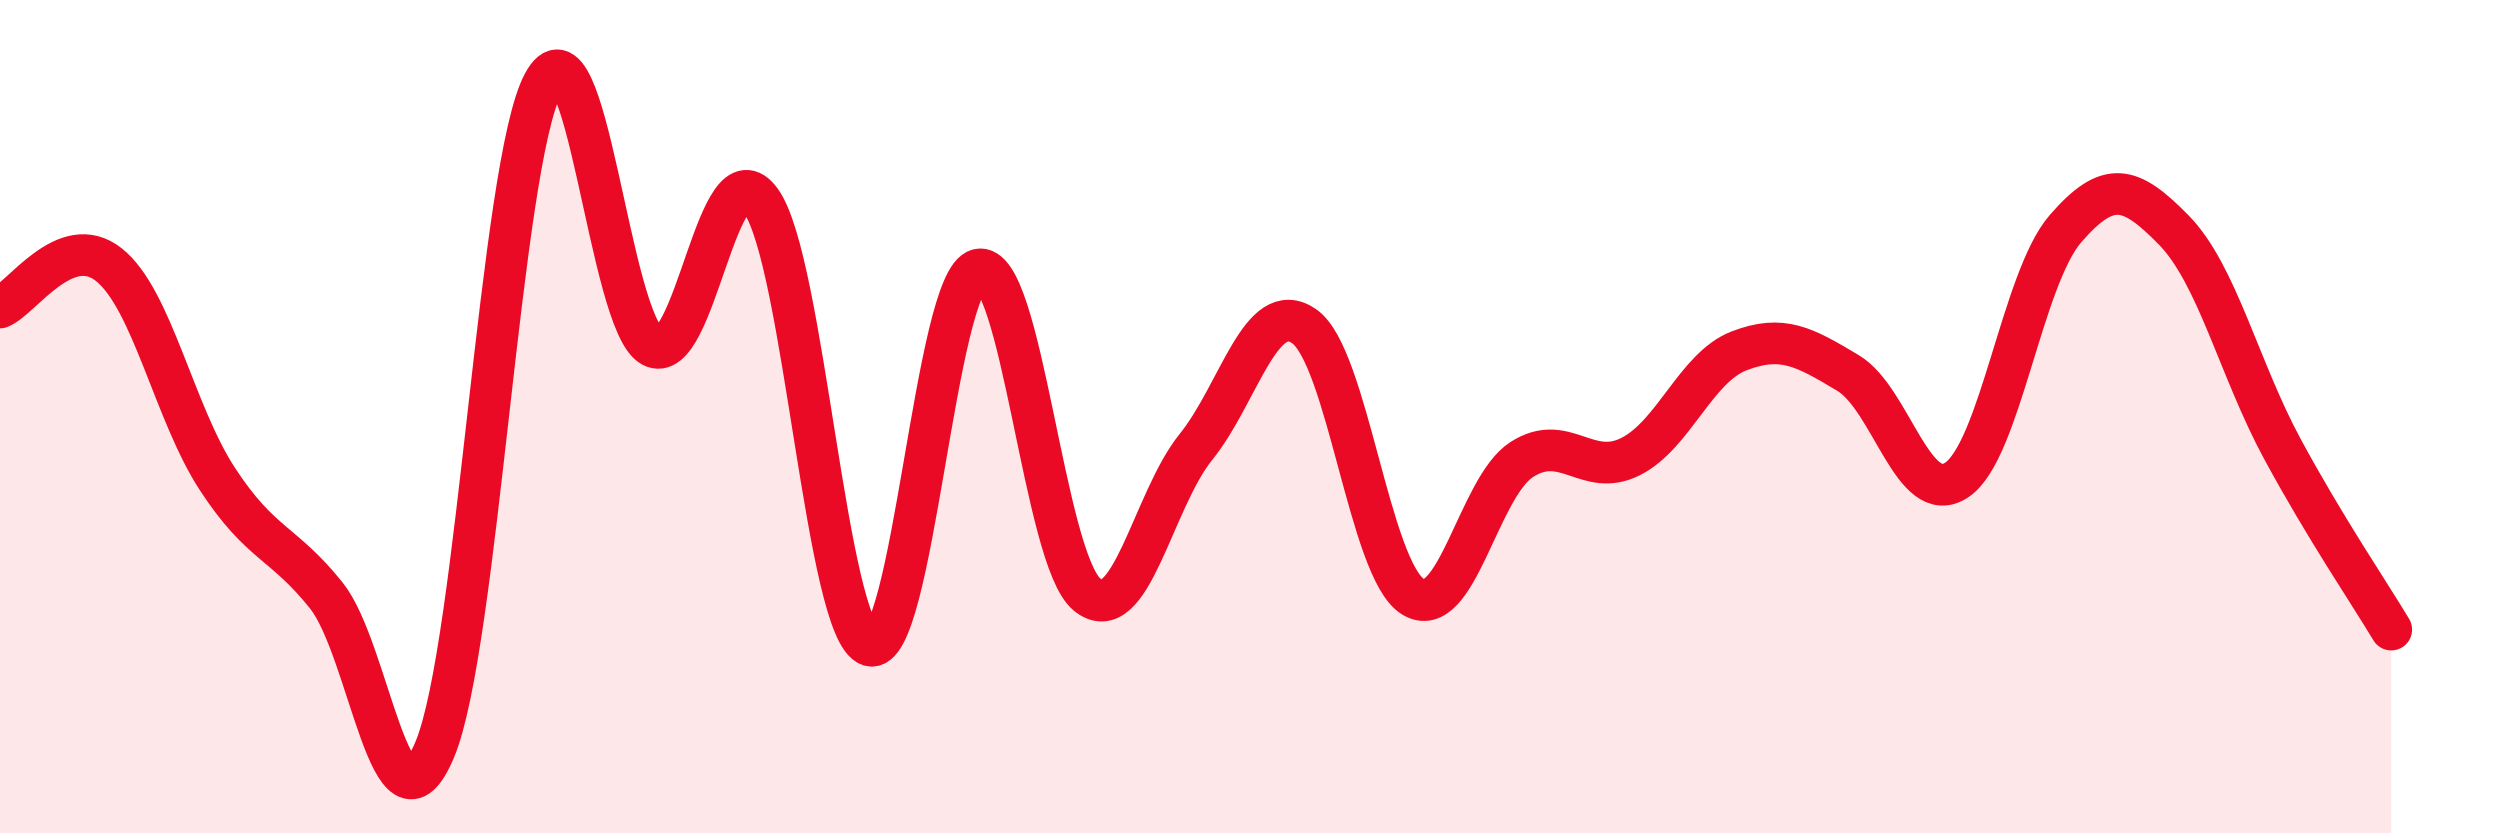
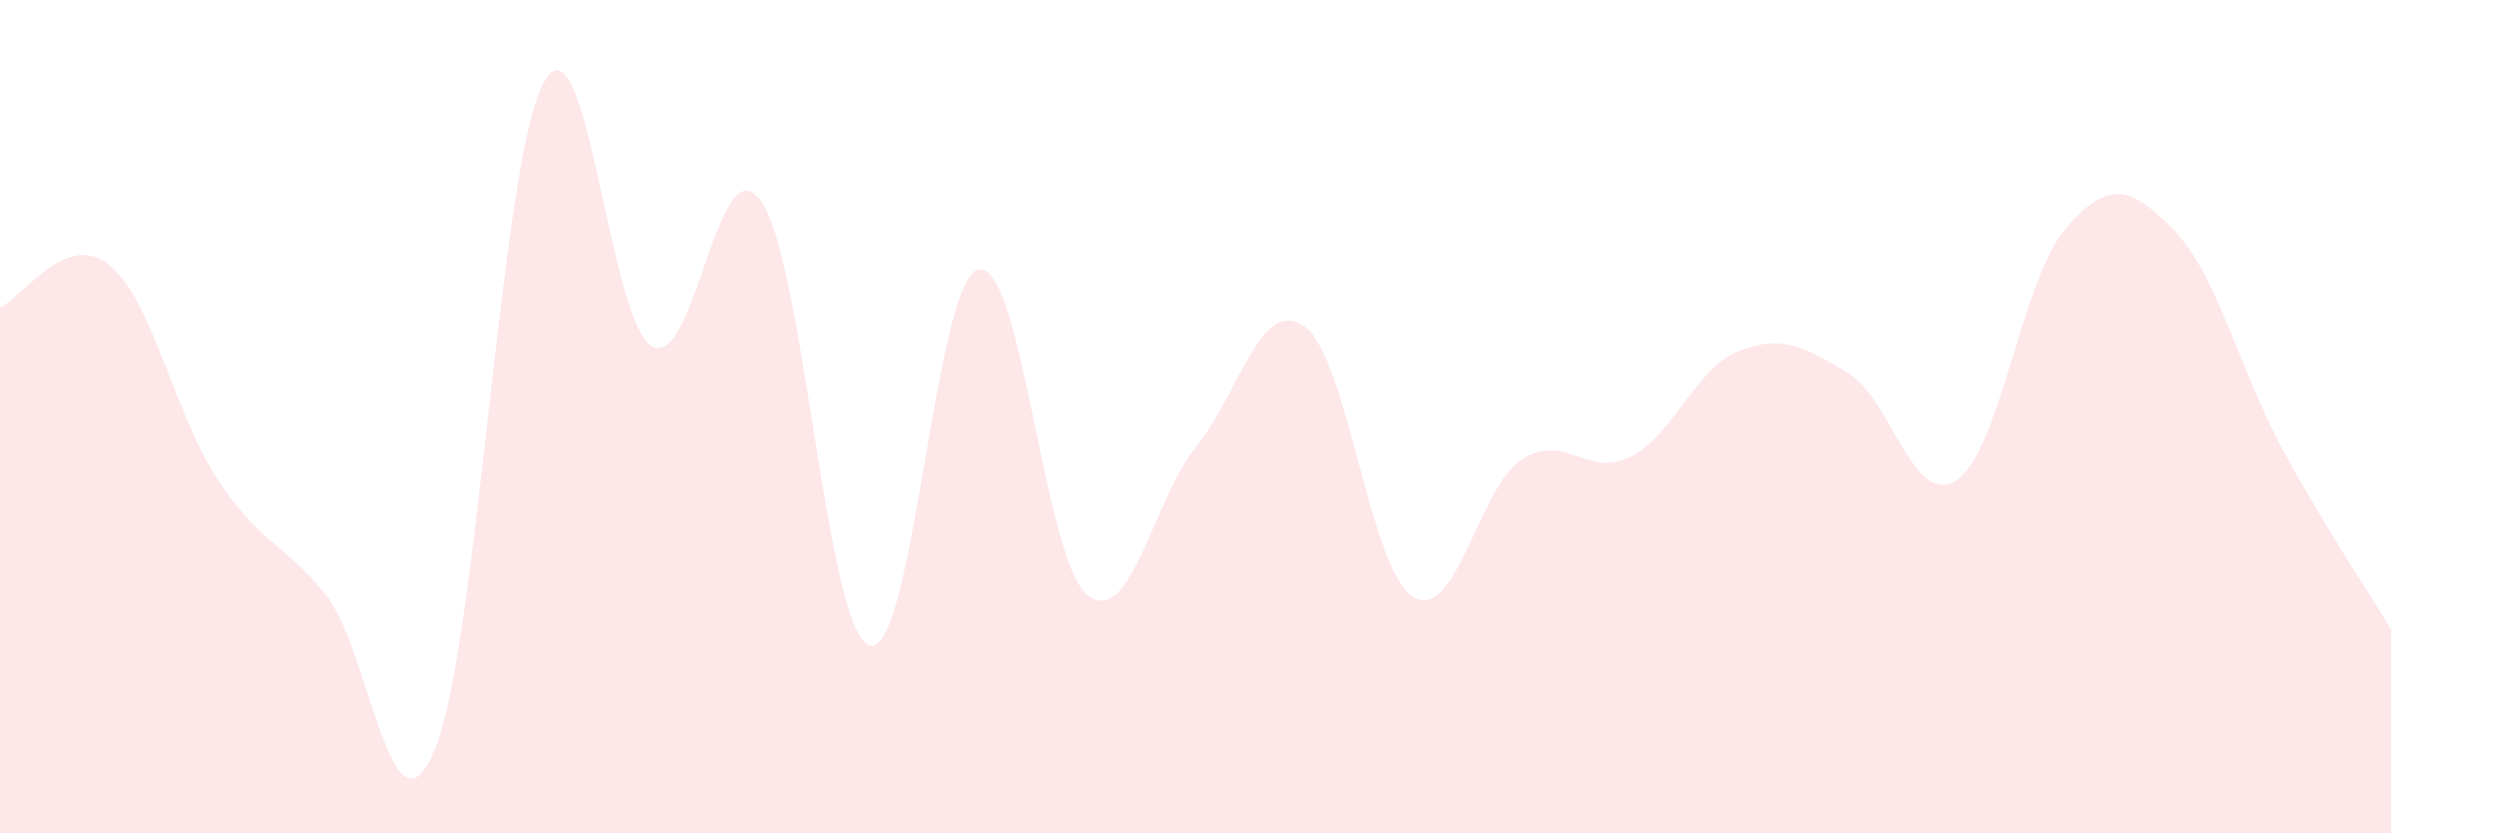
<svg xmlns="http://www.w3.org/2000/svg" width="60" height="20" viewBox="0 0 60 20">
  <path d="M 0,7.38 C 0.52,7.17 1.57,5.53 2.61,6.35 C 3.65,7.17 4.18,9.91 5.22,11.5 C 6.26,13.09 6.79,12.99 7.83,14.29 C 8.87,15.59 9.39,20.46 10.43,18 C 11.47,15.54 12,3.94 13.04,2 C 14.08,0.06 14.61,7.75 15.65,8.31 C 16.69,8.87 17.22,3.38 18.26,4.82 C 19.3,6.26 19.83,15.16 20.87,15.49 C 21.91,15.82 22.44,6.71 23.48,6.47 C 24.52,6.23 25.05,13.42 26.09,14.27 C 27.13,15.12 27.66,12.02 28.7,10.73 C 29.74,9.44 30.26,7.11 31.3,7.83 C 32.34,8.55 32.87,13.68 33.91,14.32 C 34.95,14.96 35.48,11.7 36.52,11.03 C 37.56,10.36 38.09,11.48 39.13,10.96 C 40.17,10.44 40.7,8.82 41.74,8.42 C 42.78,8.02 43.31,8.33 44.35,8.95 C 45.39,9.57 45.92,12.21 46.96,11.52 C 48,10.83 48.53,6.69 49.57,5.49 C 50.61,4.29 51.13,4.46 52.17,5.52 C 53.21,6.58 53.74,8.86 54.78,10.78 C 55.82,12.7 56.87,14.24 57.39,15.11L57.39 20L0 20Z" fill="#EB0A25" opacity="0.1" stroke-linecap="round" stroke-linejoin="round" />
-   <path d="M 0,7.38 C 0.52,7.17 1.57,5.53 2.61,6.35 C 3.65,7.17 4.18,9.91 5.22,11.5 C 6.26,13.09 6.79,12.99 7.83,14.29 C 8.87,15.59 9.39,20.46 10.43,18 C 11.47,15.54 12,3.94 13.04,2 C 14.08,0.06 14.61,7.75 15.65,8.31 C 16.69,8.87 17.22,3.38 18.26,4.82 C 19.3,6.26 19.83,15.16 20.87,15.49 C 21.91,15.82 22.44,6.71 23.48,6.47 C 24.52,6.23 25.05,13.42 26.09,14.27 C 27.13,15.12 27.66,12.02 28.7,10.73 C 29.74,9.44 30.26,7.11 31.3,7.83 C 32.34,8.55 32.87,13.68 33.91,14.32 C 34.95,14.96 35.48,11.7 36.52,11.03 C 37.56,10.36 38.09,11.48 39.13,10.96 C 40.17,10.44 40.7,8.82 41.74,8.42 C 42.78,8.02 43.31,8.33 44.35,8.95 C 45.39,9.57 45.92,12.21 46.96,11.52 C 48,10.83 48.53,6.69 49.57,5.49 C 50.61,4.29 51.13,4.46 52.17,5.52 C 53.21,6.58 53.74,8.86 54.78,10.78 C 55.82,12.7 56.87,14.24 57.39,15.11" stroke="#EB0A25" stroke-width="1" fill="none" stroke-linecap="round" stroke-linejoin="round" />
</svg>